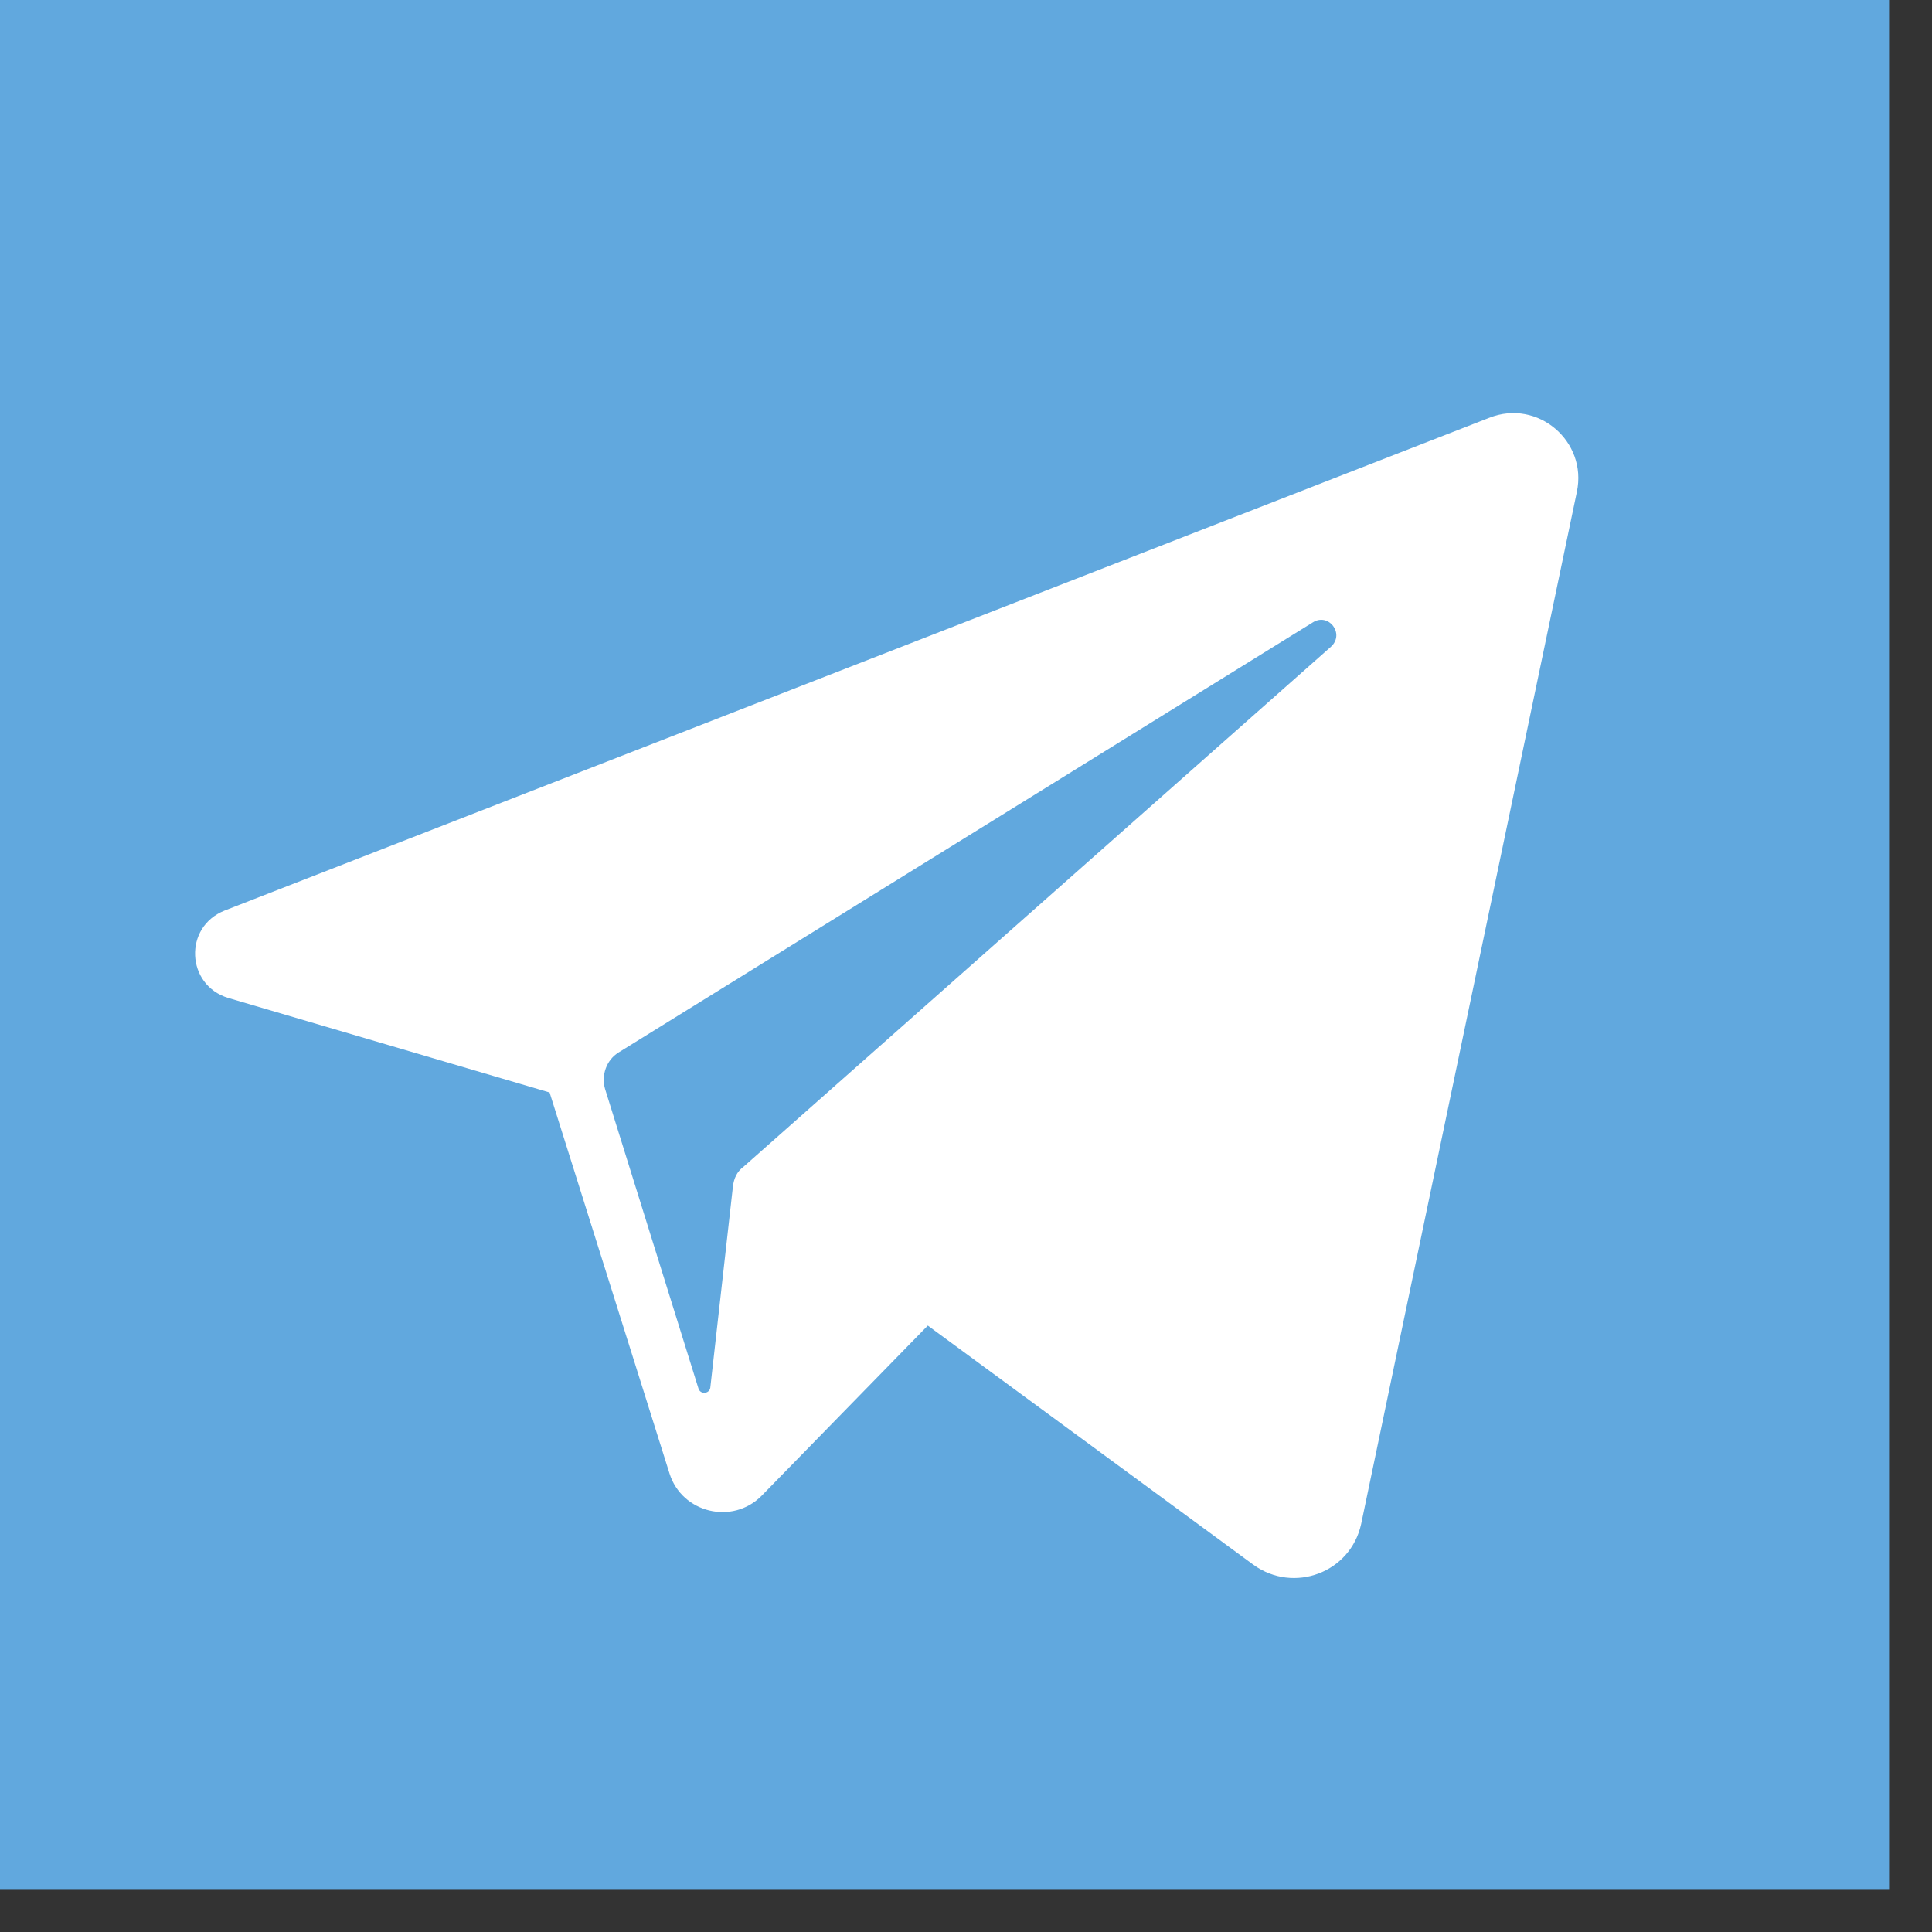
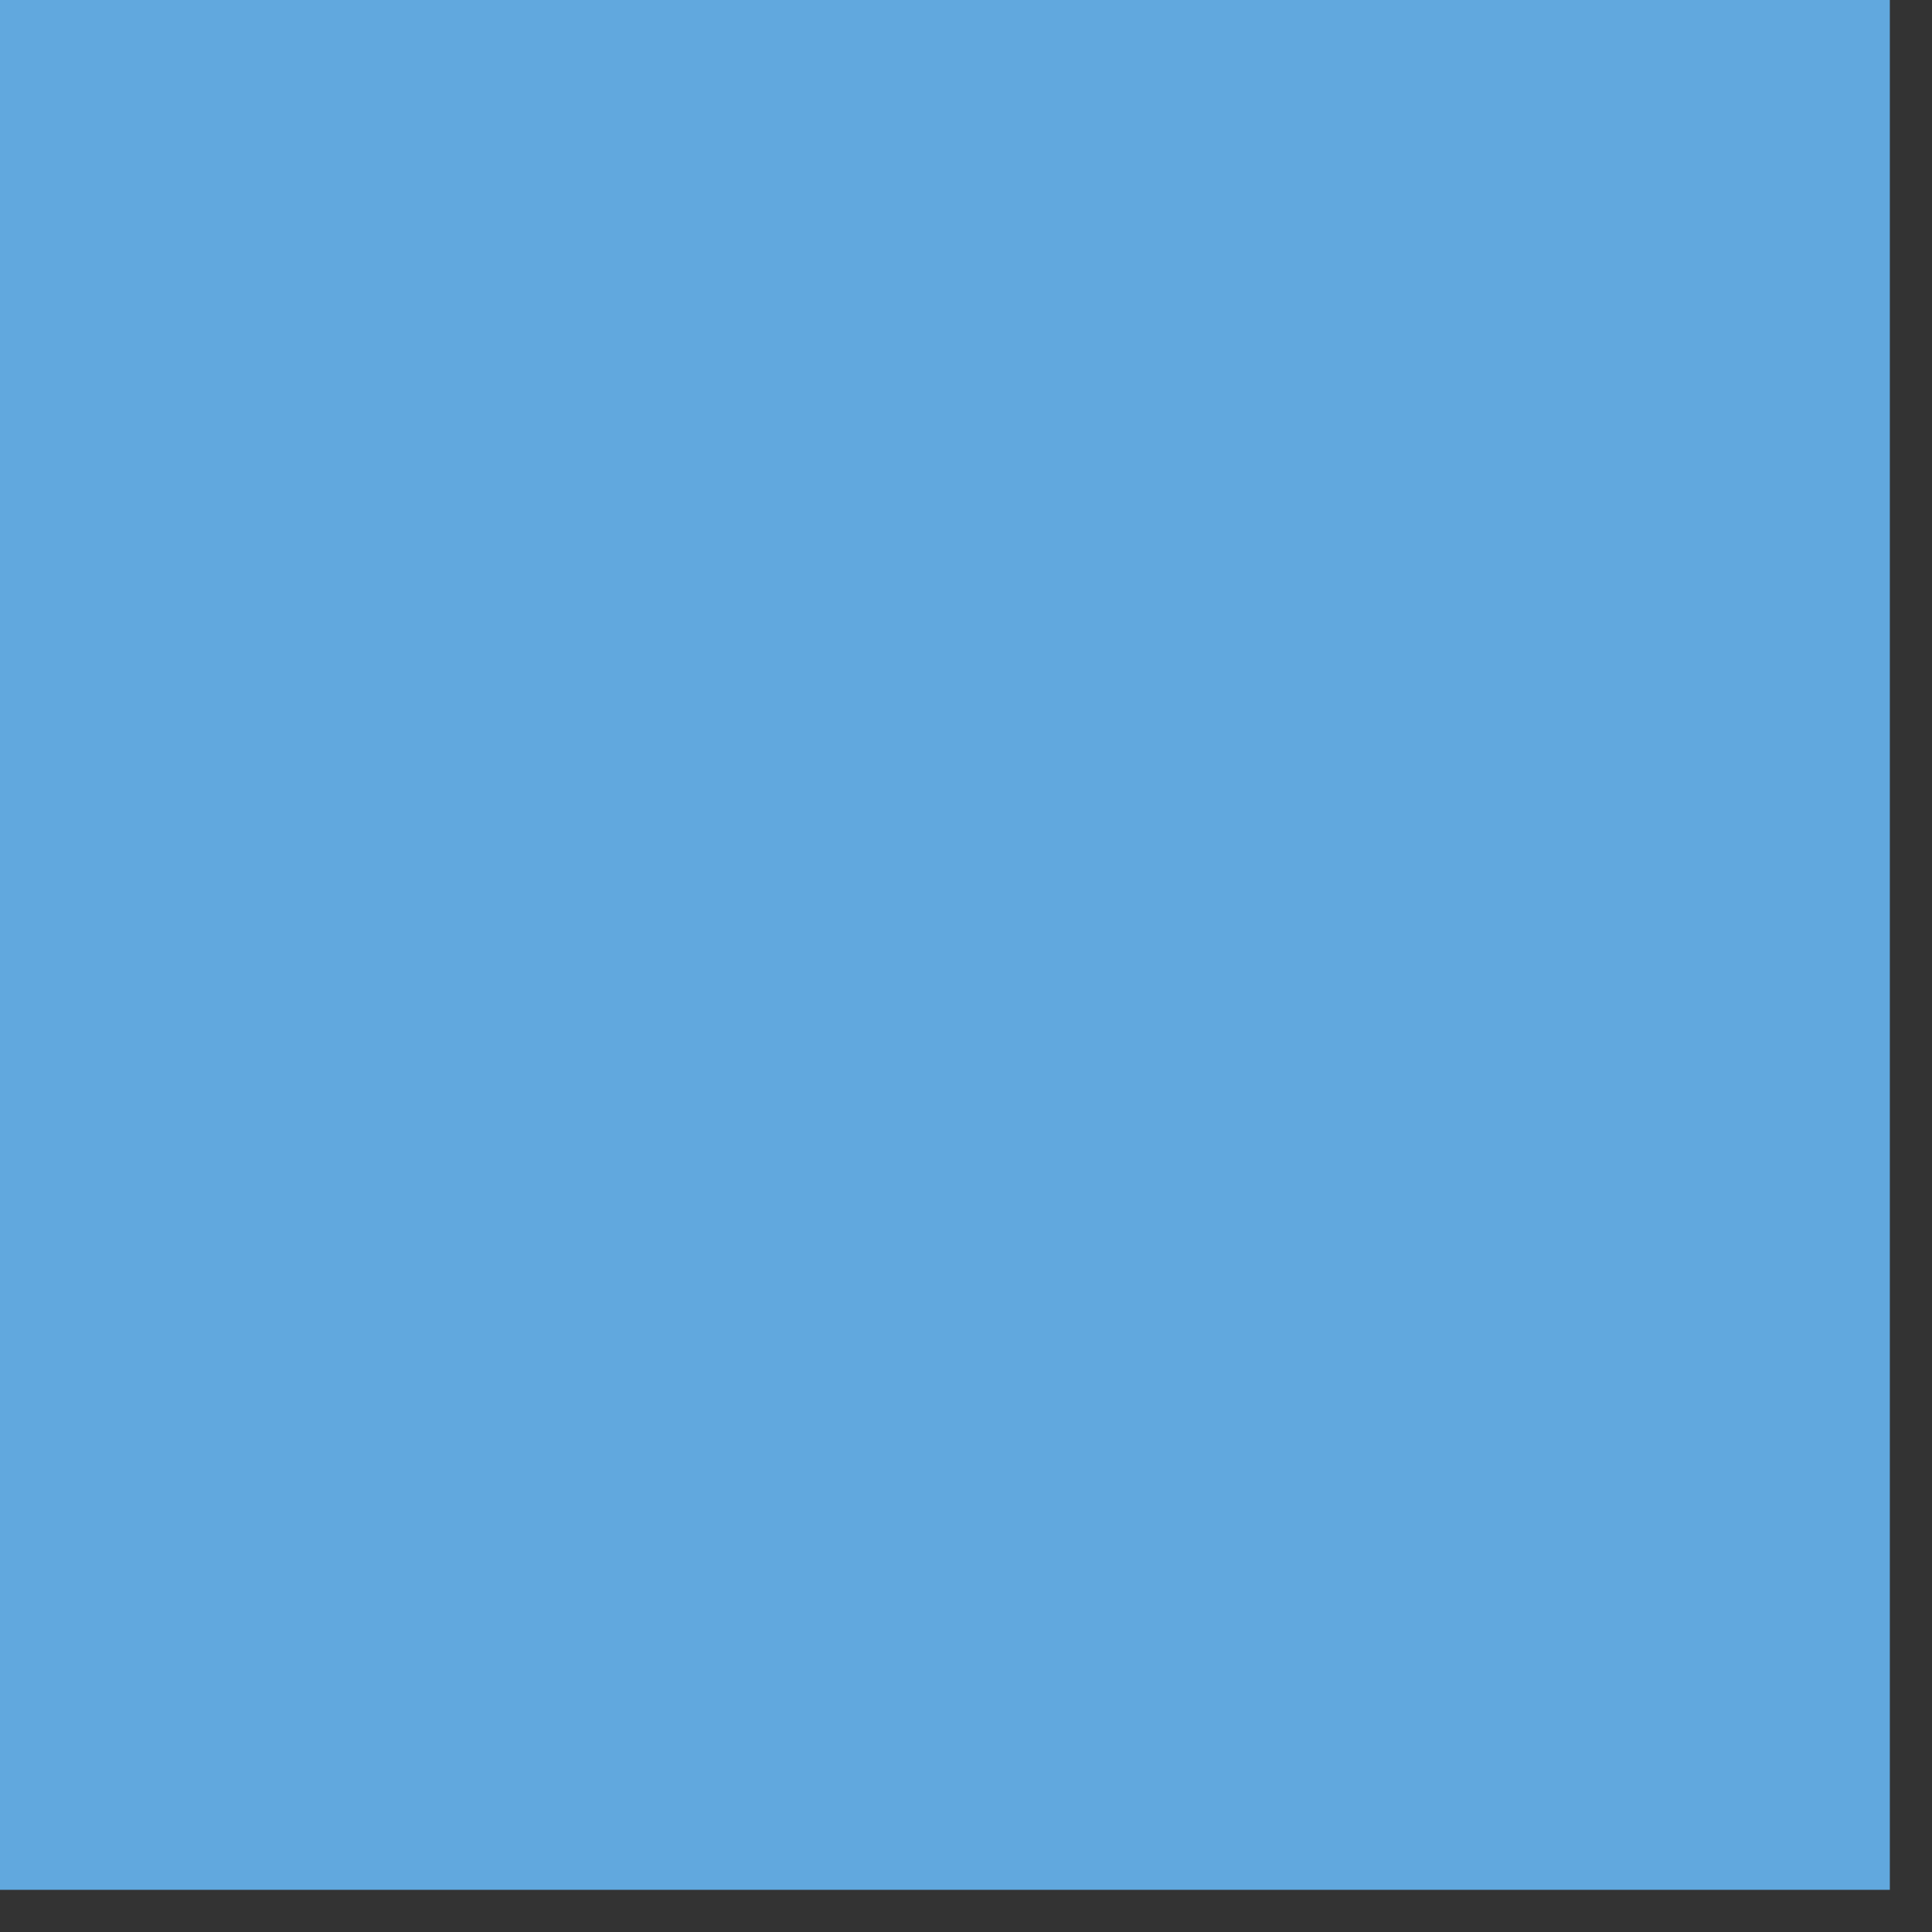
<svg xmlns="http://www.w3.org/2000/svg" width="17pt" height="17pt" viewBox="0 0 17 17" version="1.1">
  <rect x="0" y="0" width="17" height="17" fill="#333333" stroke="none" />
  <g id="surface1">
    <path style=" stroke:none;fill-rule:nonzero;fill:rgb(38.039%,65.882%,87.059%);fill-opacity:1;" d="M 0 0 L 16.629 0 L 16.629 16.629 L 0 16.629 Z M 0 0 " />
-     <path style=" stroke:none;fill-rule:nonzero;fill:rgb(100%,100%,100%);fill-opacity:1;" d="M 13.105 3.676 L 1.977 8.012 C 1.613 8.156 1.637 8.668 2.008 8.781 L 4.836 9.613 L 5.891 12.965 C 6 13.312 6.445 13.422 6.703 13.16 L 8.164 11.664 L 11.031 13.77 C 11.383 14.023 11.883 13.84 11.977 13.41 L 13.875 4.328 C 13.969 3.883 13.531 3.508 13.105 3.676 Z M 11.711 5.691 L 6.543 10.266 C 6.484 10.309 6.457 10.371 6.449 10.441 L 6.25 12.211 C 6.242 12.266 6.16 12.273 6.145 12.215 L 5.324 9.582 C 5.289 9.461 5.336 9.328 5.441 9.262 L 11.551 5.477 C 11.691 5.387 11.836 5.578 11.711 5.691 Z M 11.711 5.691 " />
  </g>
</svg>